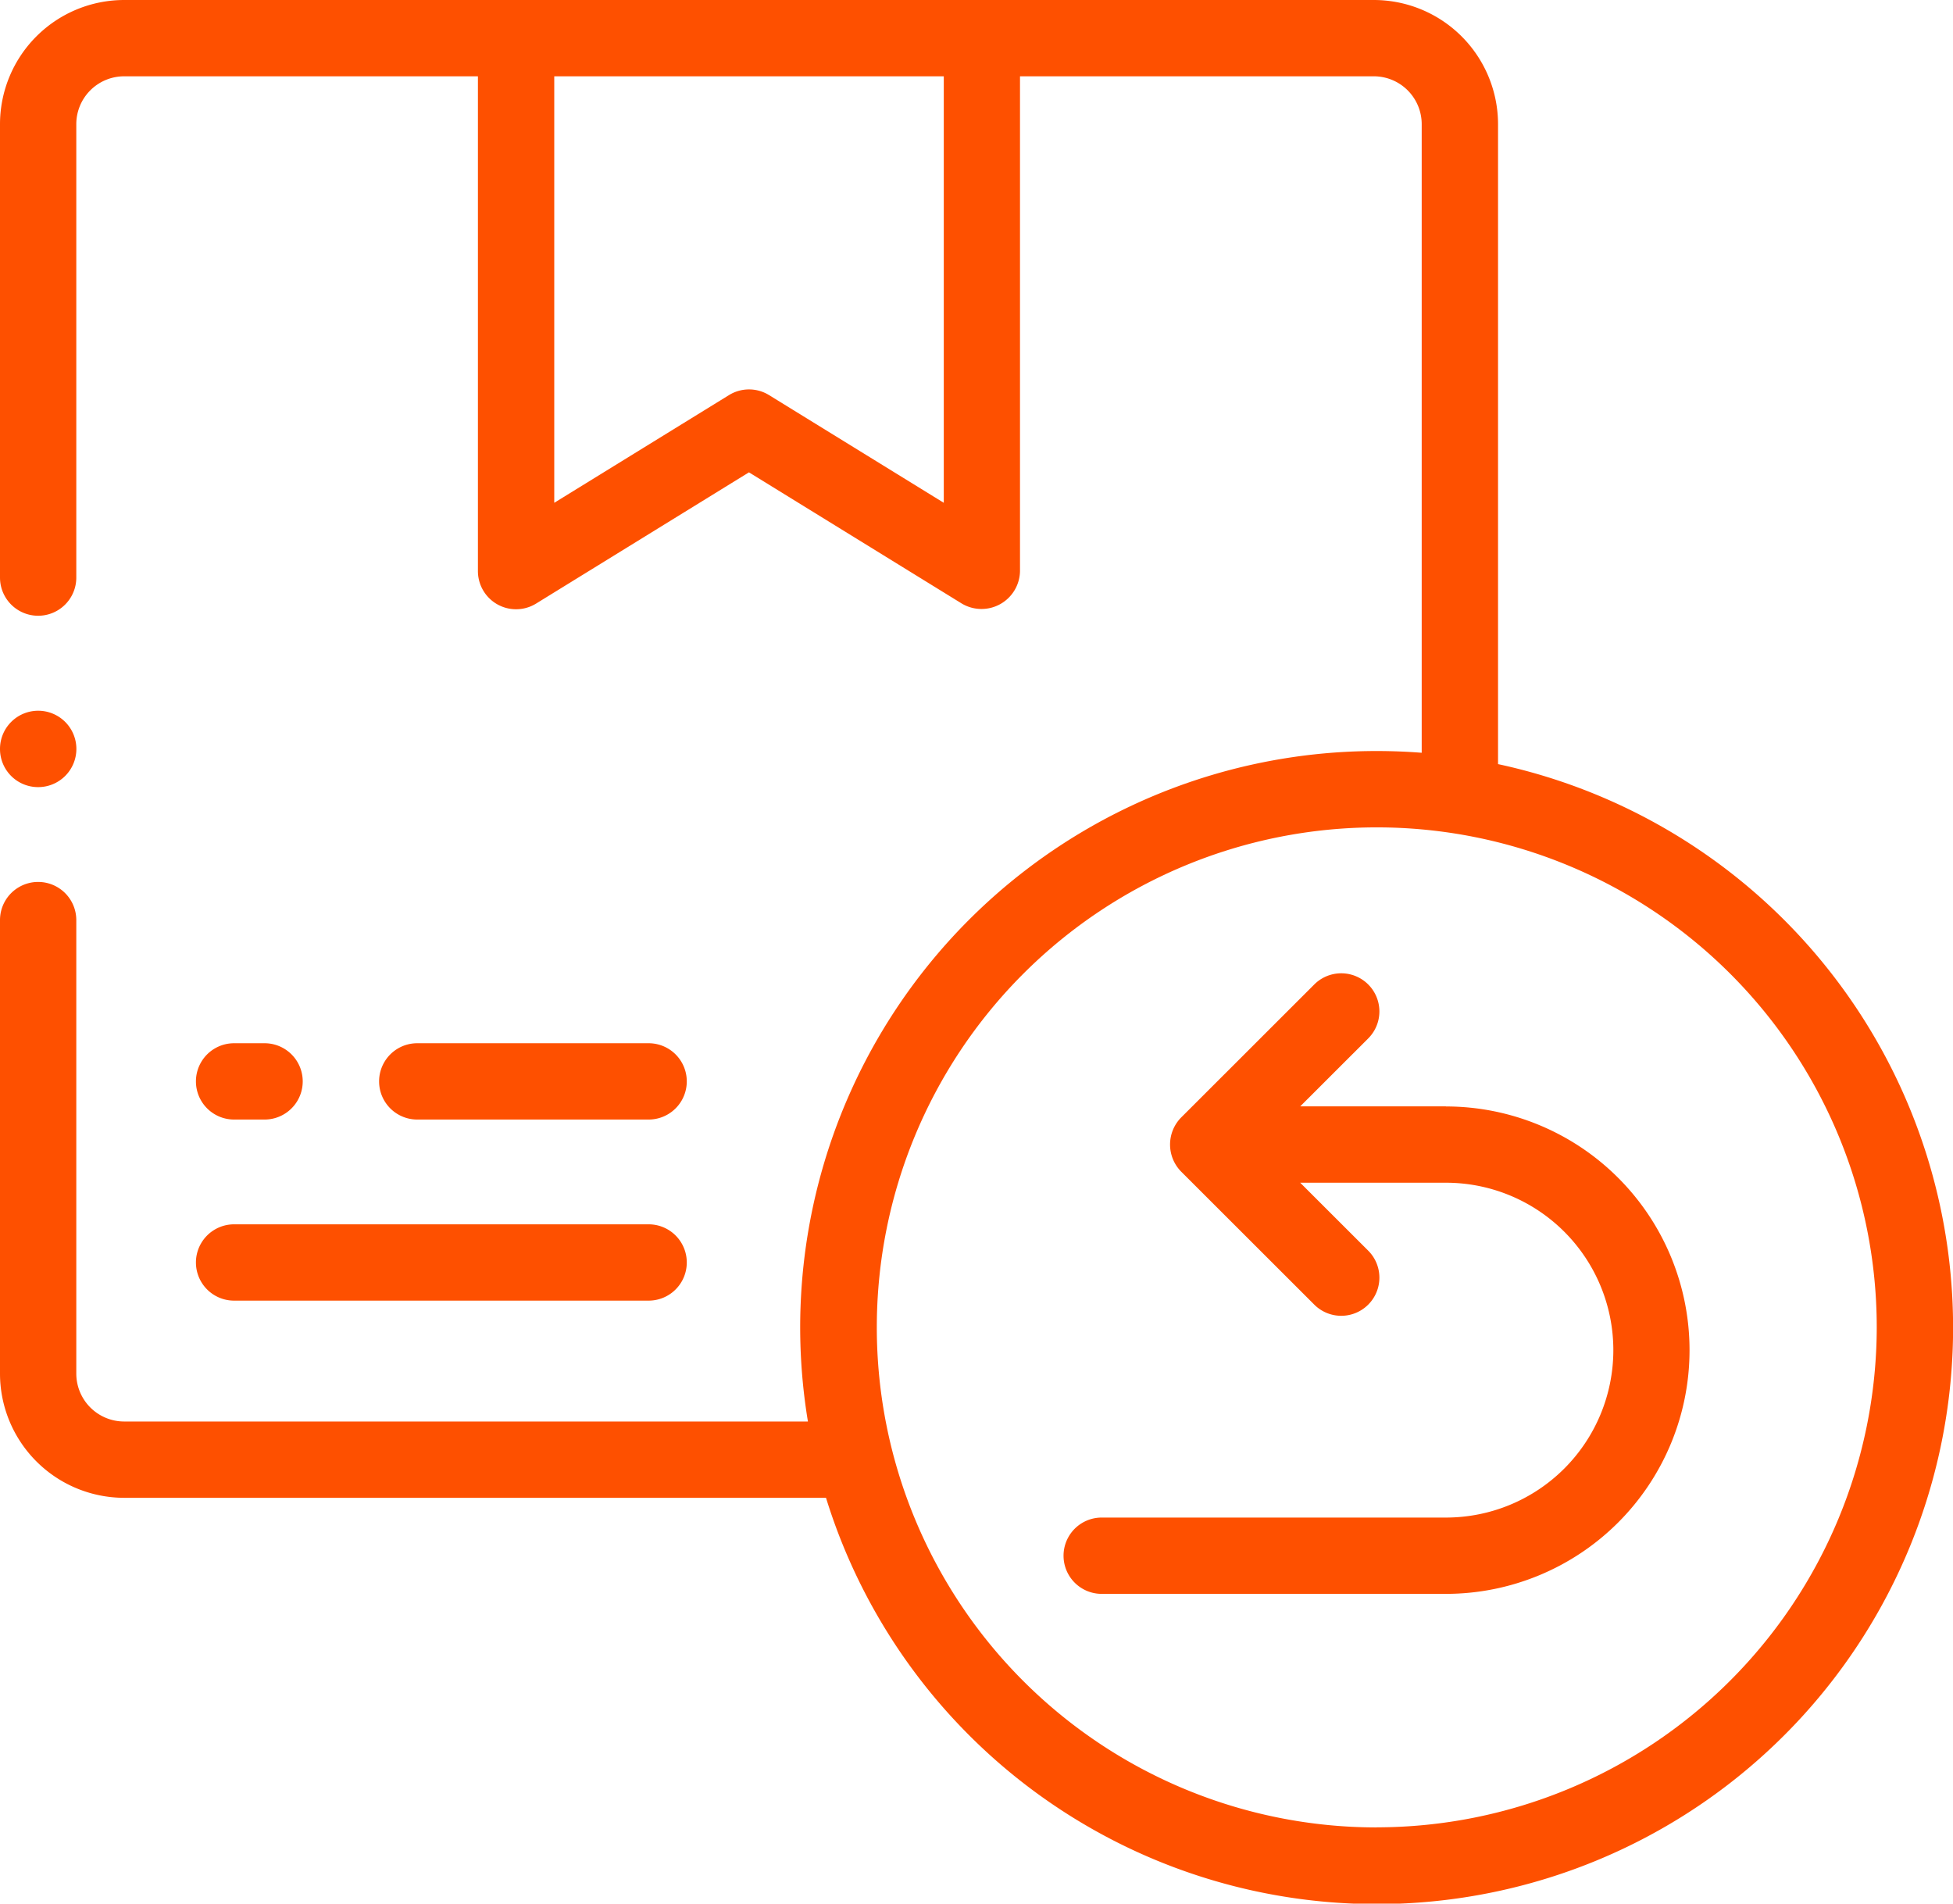
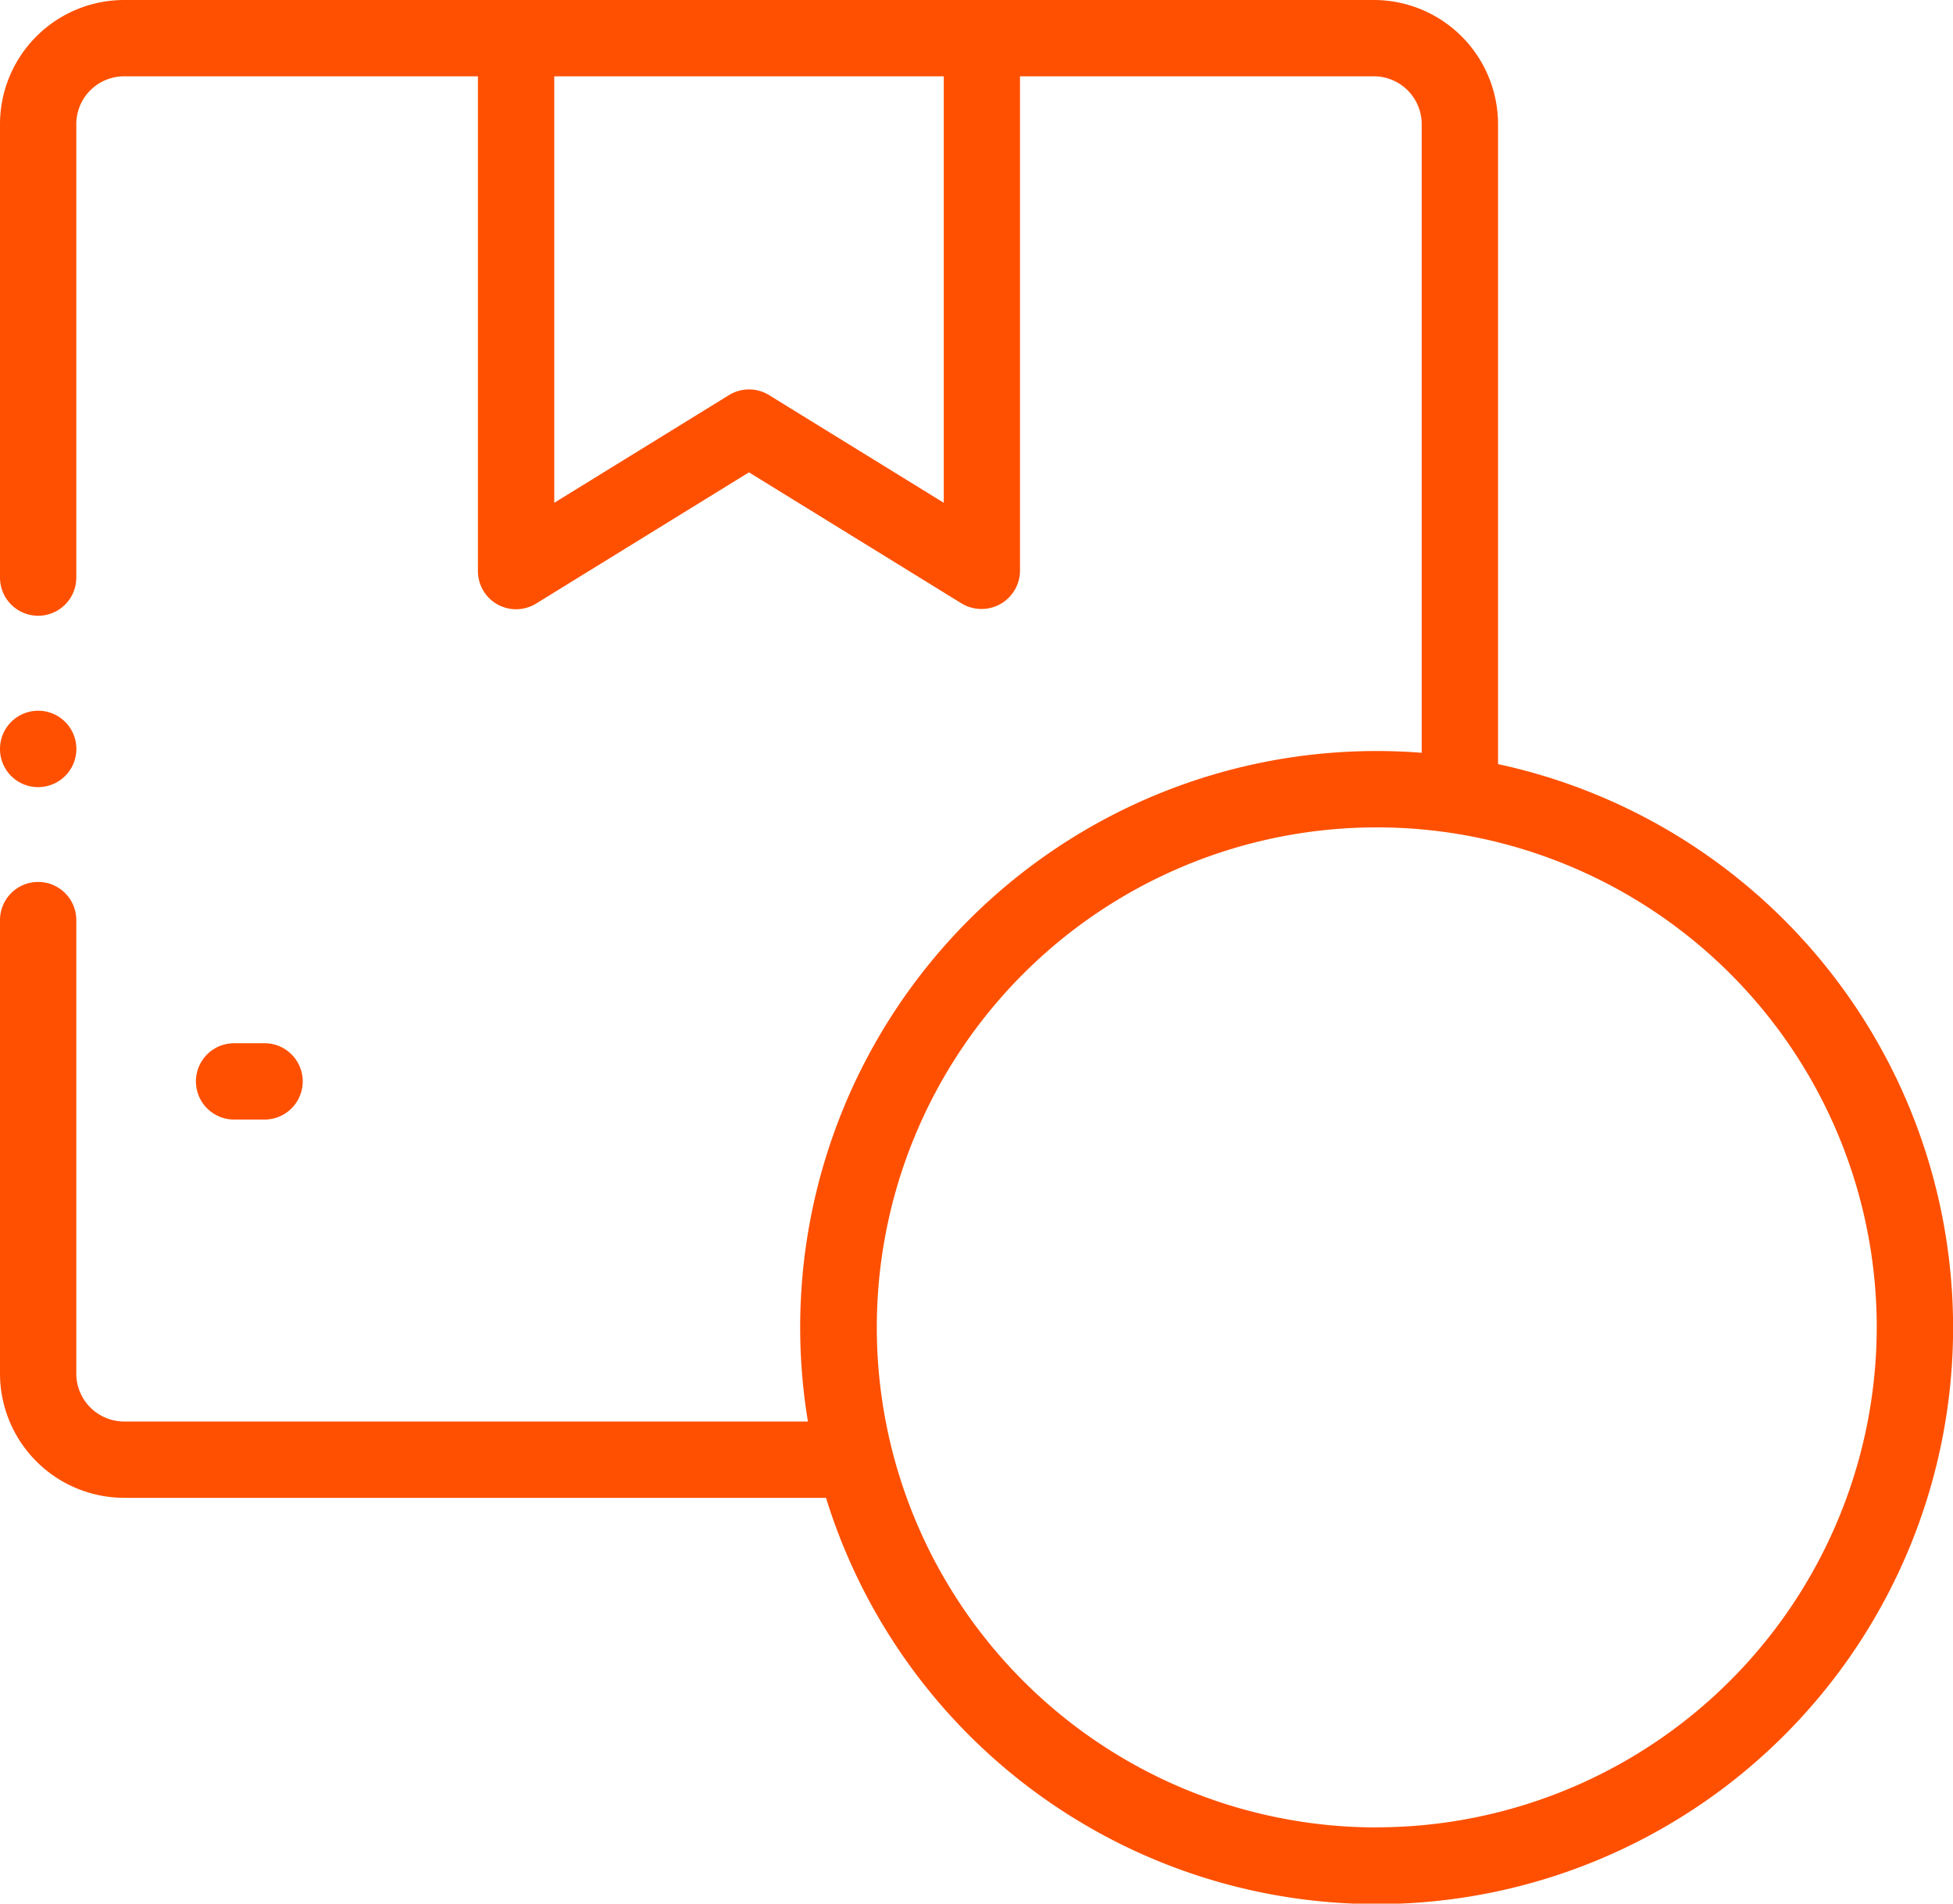
<svg xmlns="http://www.w3.org/2000/svg" width="49.25" height="48" viewBox="0 0 49.25 48">
  <g id="feature_search_image_2" transform="translate(0 -6.5)">
    <g id="Group_54" data-name="Group 54" transform="translate(0 6.5)">
      <g id="Group_53" data-name="Group 53">
        <path id="Path_43" data-name="Path 43" d="M52.325,281.887h.769a.962.962,0,1,0,0-1.924h-.769a.962.962,0,1,0,0,1.924Z" transform="translate(-46.422 -253.658)" fill="#fe5000" />
-         <path id="Path_44" data-name="Path 44" d="M106.178,281.887a.962.962,0,1,0,0-1.924h-5.835a.962.962,0,1,0,0,1.924Z" transform="translate(-89.821 -253.658)" fill="#fe5000" />
-         <path id="Path_45" data-name="Path 45" d="M52.325,329.354H62.779a.962.962,0,0,0,0-1.924H52.325a.962.962,0,0,0,0,1.924Z" transform="translate(-46.422 -296.559)" fill="#fe5000" />
        <path id="Path_46" data-name="Path 46" d="M37.777,25.762V9.629A3.134,3.134,0,0,0,34.644,6.5H3.13A3.133,3.133,0,0,0,0,9.629V21.064a.962.962,0,0,0,1.924,0V9.629A1.207,1.207,0,0,1,3.13,8.424h8.922V20.9a.962.962,0,0,0,1.467.819l5.368-3.309,5.368,3.309a.971.971,0,0,0,1.467-.819V8.424h8.922a1.208,1.208,0,0,1,1.208,1.205V25.481q-.563-.044-1.138-.044a14.532,14.532,0,0,0-14.34,16.906H3.13a1.208,1.208,0,0,1-1.206-1.208V29.7A.962.962,0,1,0,0,29.7V41.135a3.134,3.134,0,0,0,3.13,3.132h17.7a14.535,14.535,0,1,0,16.947-18.5ZM23.8,19.178l-4.407-2.716a.962.962,0,0,0-1.009,0l-4.407,2.716V8.424H23.8Zm10.917,33.4A12.608,12.608,0,1,1,47.327,39.969,12.624,12.624,0,0,1,34.715,52.576Z" transform="translate(0 -6.5)" fill="#fe5000" />
-         <path id="Path_47" data-name="Path 47" d="M288.481,264.984h-3.675l1.715-1.713a.962.962,0,1,0-1.36-1.361l-3.359,3.356a.972.972,0,0,0,0,1.361l3.359,3.356a.962.962,0,0,0,1.36-1.361l-1.715-1.713h3.675a4.221,4.221,0,1,1,0,8.443H279.8a.962.962,0,1,0,0,1.924h8.679a6.145,6.145,0,1,0,0-12.29Z" transform="translate(-252.018 -237.087)" fill="#fe5000" />
        <path id="Path_48" data-name="Path 48" d="M.962,194.722A.963.963,0,1,0,0,193.757v.005A.96.96,0,0,0,.962,194.722Z" transform="translate(0 -174.875)" fill="#fe5000" />
      </g>
    </g>
  </g>
</svg>